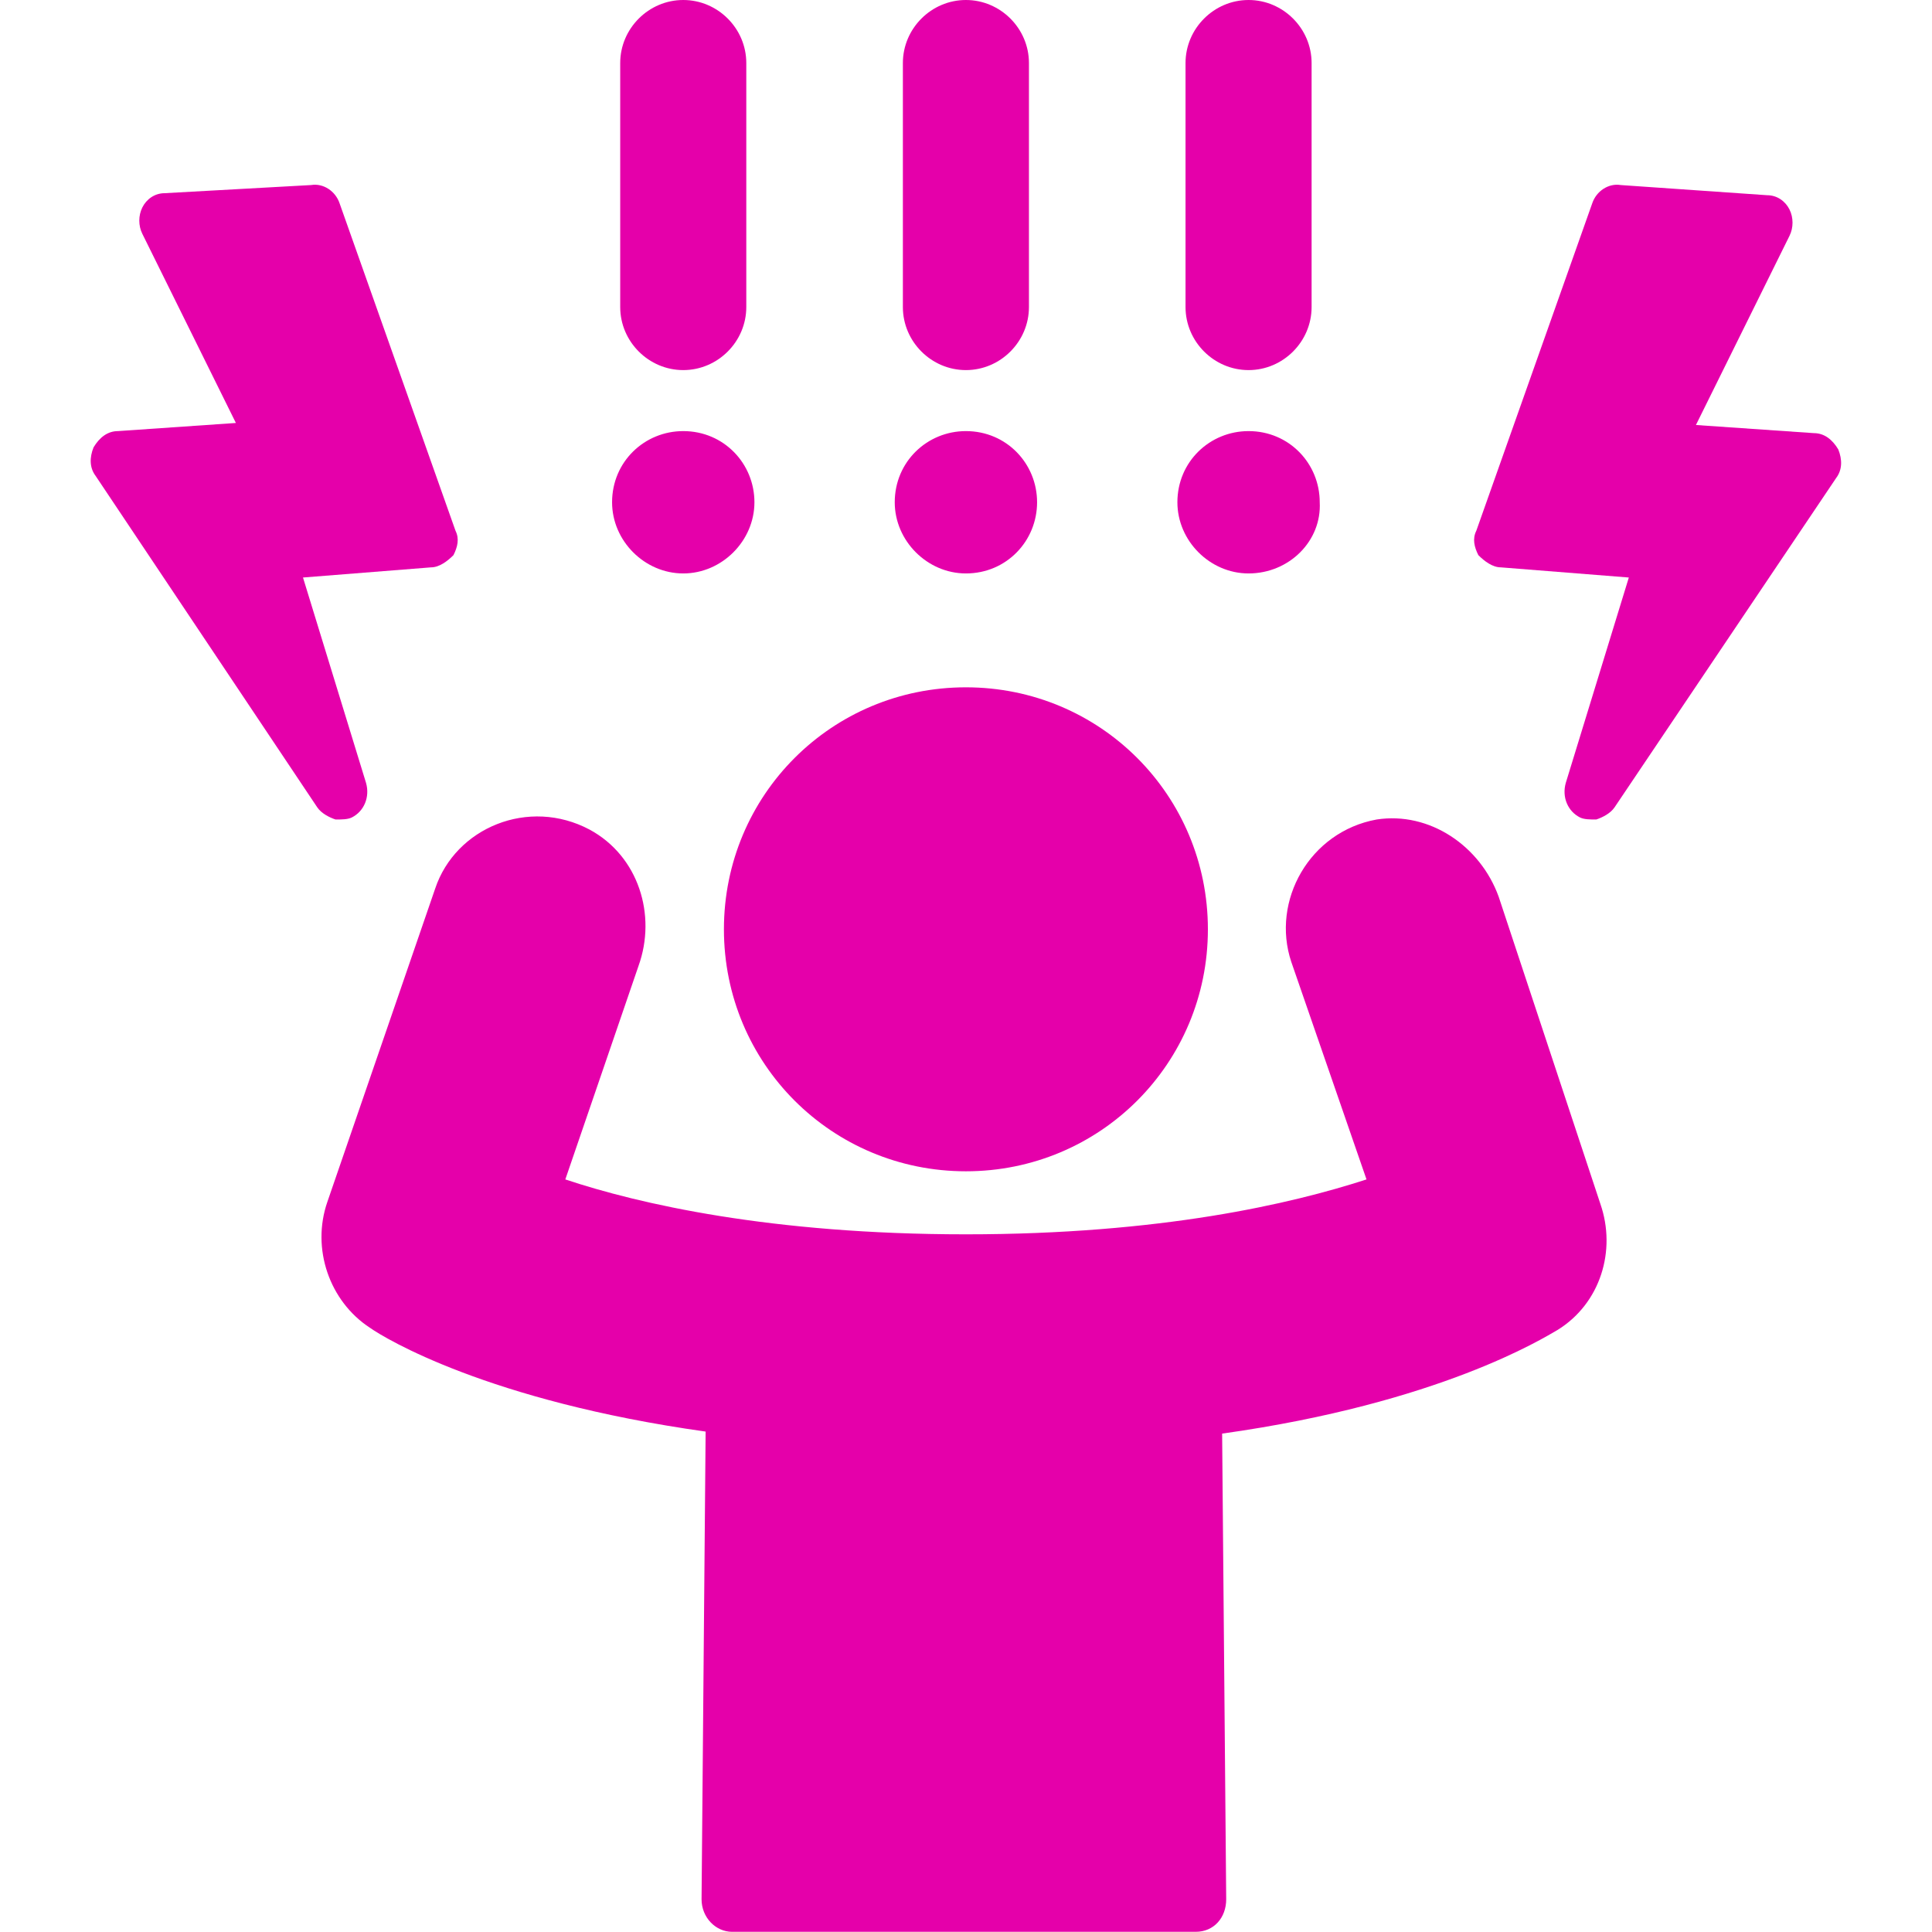
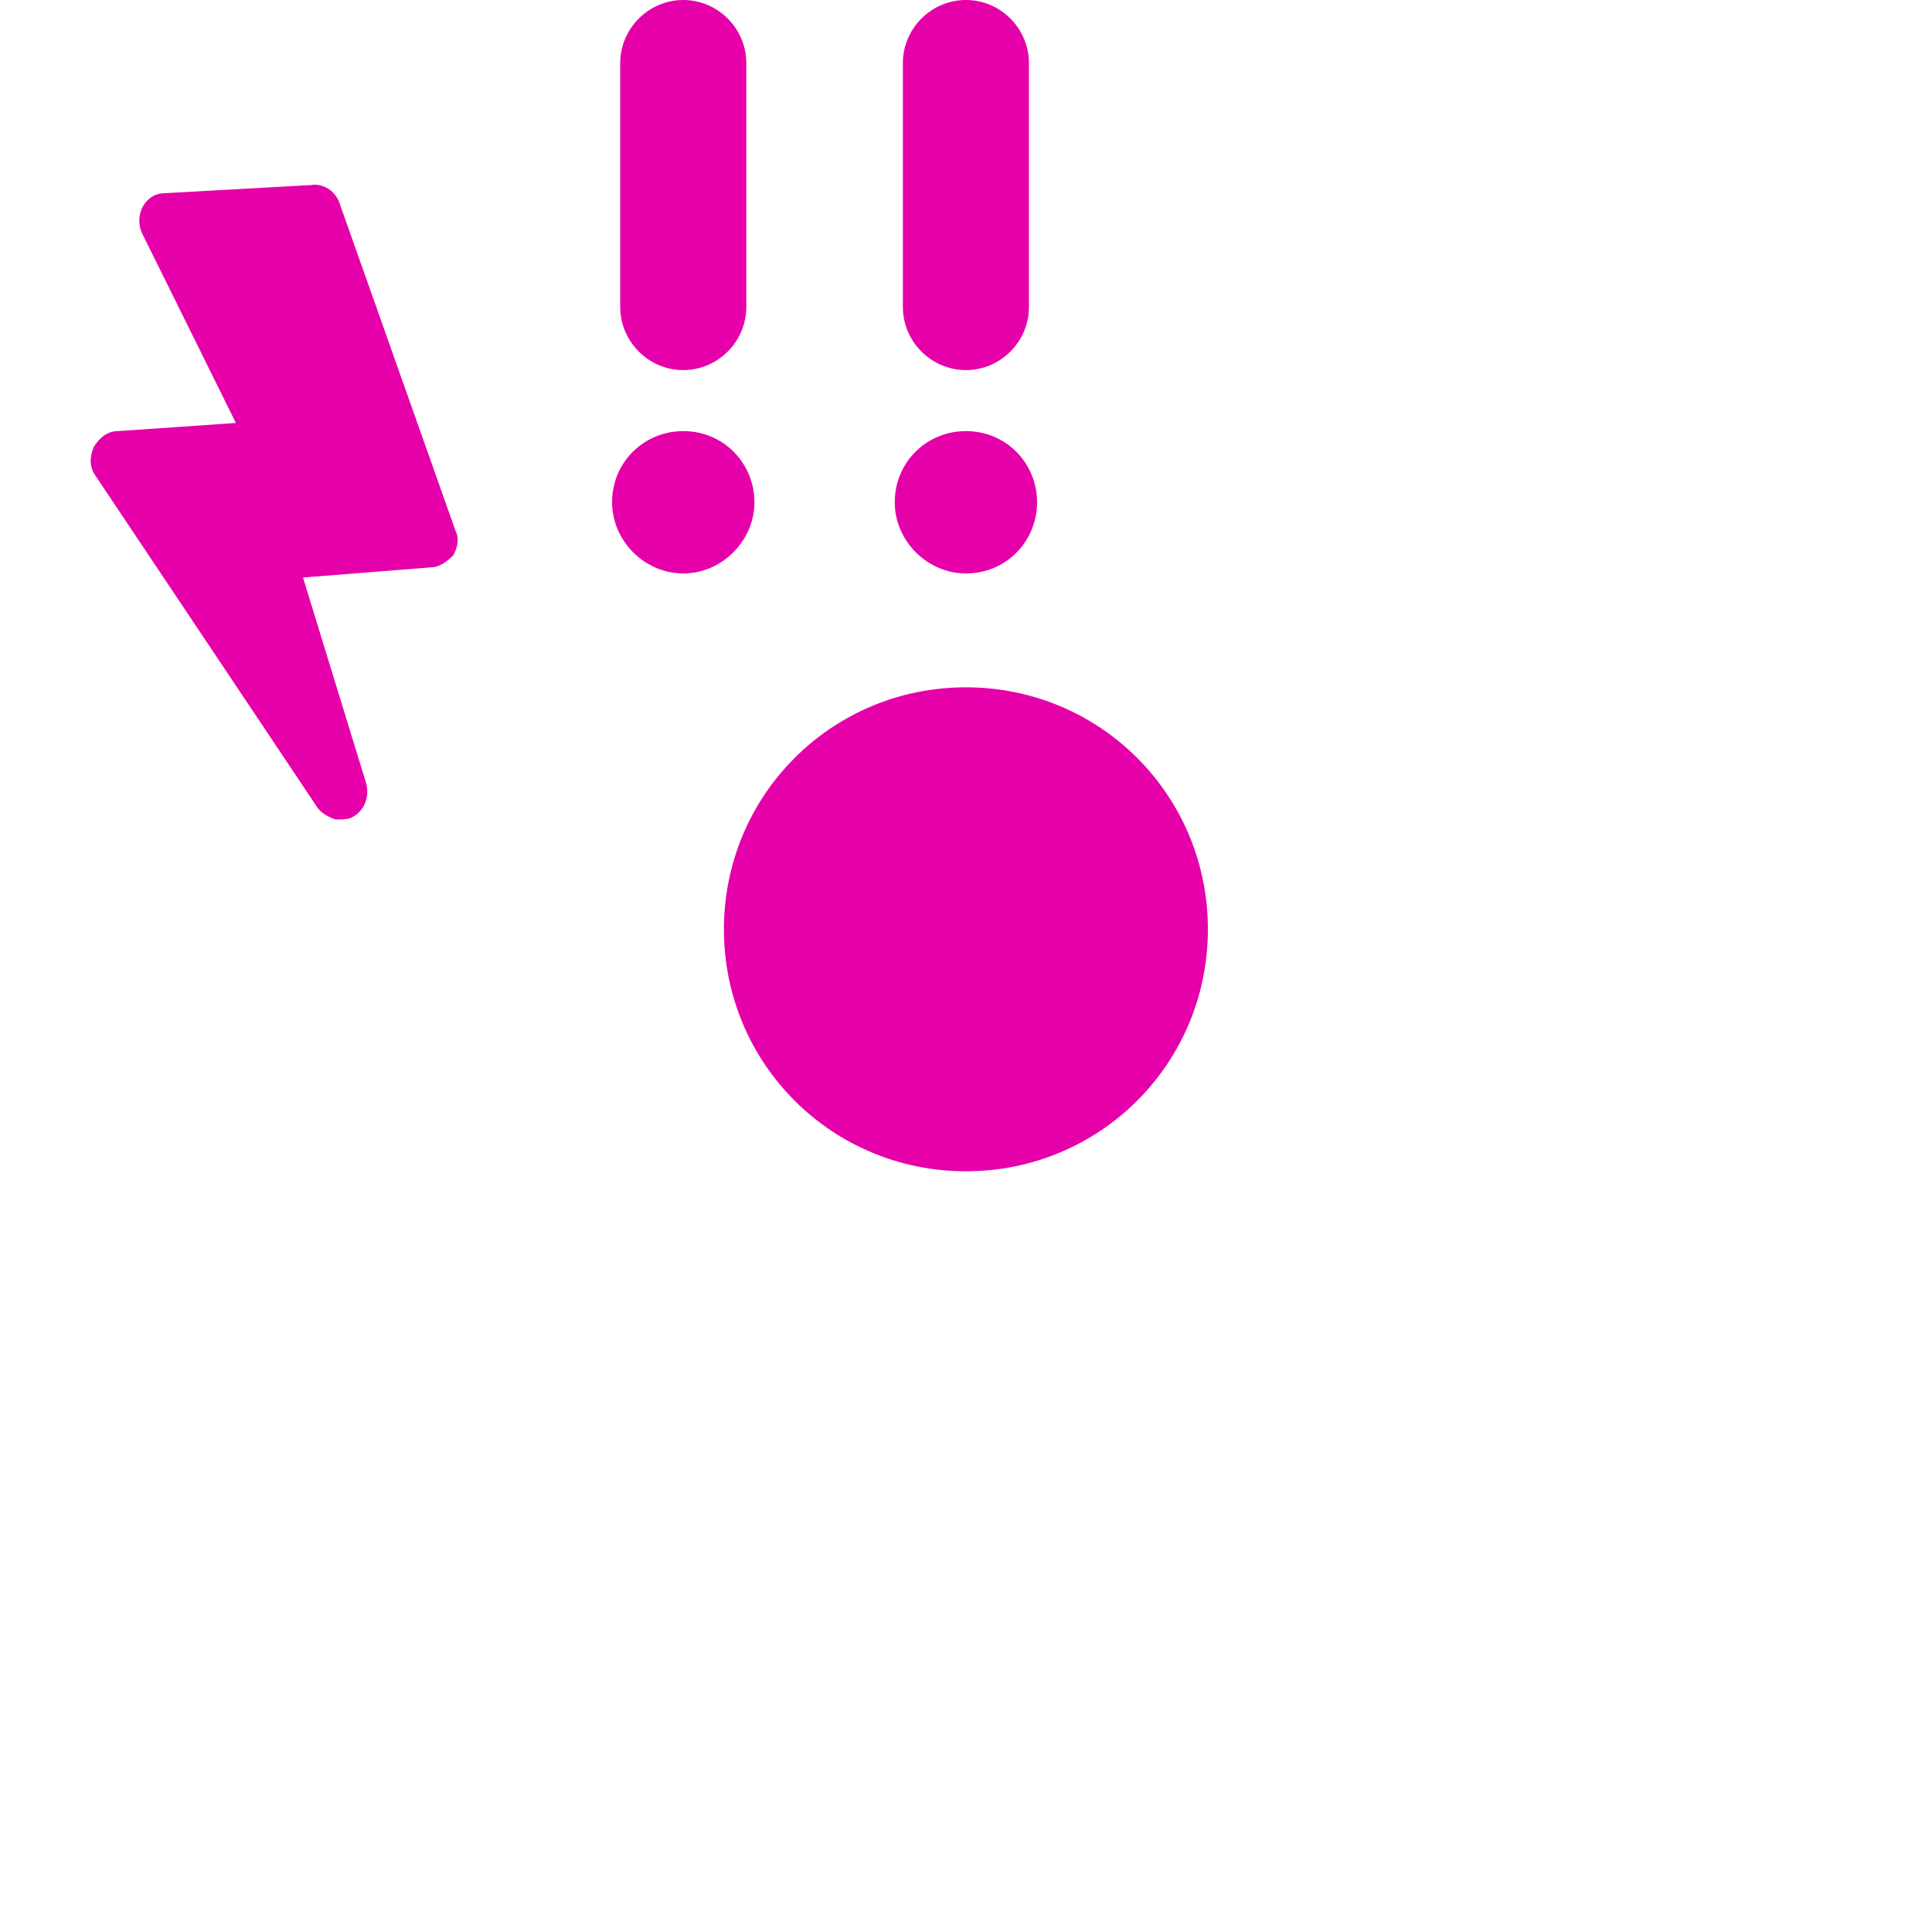
<svg xmlns="http://www.w3.org/2000/svg" width="1080" zoomAndPan="magnify" viewBox="0 0 810 810" height="1080" preserveAspectRatio="xMidYMid meet" version="1.2">
  <g id="b0ba7907e3">
-     <path style=" stroke:none;fill-rule:evenodd;fill:#e500aa;fill-opacity:1;" d="M 628.332 375.973 C 620.656 354.66 599.344 340.168 577.176 343.578 C 549.043 348.691 532.844 377.68 541.371 403.258 L 572.914 494.48 C 541.371 504.711 486.809 517.496 404.961 517.496 C 323.117 517.496 267.703 504.711 237.012 494.48 L 267.703 404.961 C 275.375 383.648 267.703 358.922 247.242 347.84 C 221.664 334.199 190.973 346.988 182.445 372.562 L 137.262 503.855 C 130.441 523.465 138.113 545.633 155.164 556.715 C 161.133 560.977 204.613 587.406 295.836 600.195 L 294.133 796.281 C 294.133 803.953 300.098 809.922 306.918 809.922 L 501.301 809.922 C 508.973 809.922 514.09 803.953 514.09 796.281 L 512.383 601.047 C 603.605 588.258 647.086 560.977 653.055 557.566 C 670.957 546.484 677.777 524.316 670.957 504.711 Z M 628.332 375.973 " />
    <path style=" stroke:none;fill-rule:evenodd;fill:#e500aa;fill-opacity:1;" d="M 404.961 491.07 C 461.23 491.07 506.414 445.883 506.414 389.617 C 506.414 333.348 461.23 288.16 404.961 288.16 C 348.695 288.16 303.508 333.348 303.508 389.617 C 303.508 445.883 348.695 491.07 404.961 491.07 Z M 404.961 491.07 " />
-     <path style=" stroke:none;fill-rule:evenodd;fill:#e500aa;fill-opacity:1;" d="M 497.039 26.43 C 497.039 11.938 508.973 0 523.469 0 C 537.961 0 549.895 11.938 549.895 26.43 L 549.895 128.734 C 549.895 143.227 537.961 155.164 523.469 155.164 C 508.973 155.164 497.039 143.227 497.039 128.734 Z M 523.469 240.418 C 507.27 240.418 493.629 226.777 493.629 210.578 C 493.629 193.527 507.27 180.742 523.469 180.742 C 540.52 180.742 553.305 194.383 553.305 210.578 C 554.16 226.777 540.52 240.418 523.469 240.418 Z M 523.469 240.418 " />
    <path style=" stroke:none;fill-rule:evenodd;fill:#e500aa;fill-opacity:1;" d="M 378.535 26.43 C 378.535 11.938 390.469 0 404.961 0 C 419.457 0 431.391 11.938 431.391 26.43 L 431.391 128.734 C 431.391 143.227 419.457 155.164 404.961 155.164 C 390.469 155.164 378.535 143.227 378.535 128.734 Z M 404.961 240.418 C 388.766 240.418 375.125 226.777 375.125 210.578 C 375.125 193.527 388.766 180.742 404.961 180.742 C 422.012 180.742 434.801 194.383 434.801 210.578 C 434.801 226.777 422.012 240.418 404.961 240.418 Z M 404.961 240.418 " />
    <path style=" stroke:none;fill-rule:evenodd;fill:#e500aa;fill-opacity:1;" d="M 260.027 26.43 C 260.027 11.938 271.965 0 286.457 0 C 300.953 0 312.887 11.938 312.887 26.43 L 312.887 128.734 C 312.887 143.227 300.953 155.164 286.457 155.164 C 271.965 155.164 260.027 143.227 260.027 128.734 Z M 286.457 240.418 C 270.258 240.418 256.617 226.777 256.617 210.578 C 256.617 193.527 270.258 180.742 286.457 180.742 C 303.508 180.742 316.297 194.383 316.297 210.578 C 316.297 226.777 302.656 240.418 286.457 240.418 Z M 286.457 240.418 " />
-     <path style=" stroke:none;fill-rule:nonzero;fill:#e500aa;fill-opacity:1;" d="M 676.926 338.461 C 675.223 341.02 671.812 342.727 669.254 343.578 C 666.695 343.578 664.137 343.578 662.434 342.727 C 657.316 340.168 654.758 334.199 656.465 328.23 L 682.895 242.125 L 629.184 237.863 C 625.773 237.863 622.363 235.305 619.805 232.746 C 618.102 229.336 617.246 225.926 618.953 222.516 L 667.547 85.254 C 669.254 80.141 674.367 76.73 679.484 77.582 L 740.867 81.844 C 745.129 81.844 748.539 84.402 750.246 87.812 C 751.949 91.223 751.949 95.484 750.246 98.895 L 711.027 178.184 L 760.477 181.594 C 764.738 181.594 768.148 184.152 770.707 188.414 C 772.41 192.676 772.41 196.938 769.855 200.348 Z M 676.926 338.461 " />
    <path style=" stroke:none;fill-rule:nonzero;fill:#e500aa;fill-opacity:1;" d="M 133 338.461 C 134.703 341.02 138.113 342.727 140.672 343.578 C 143.23 343.578 145.789 343.578 147.492 342.727 C 152.609 340.168 155.164 334.199 153.461 328.23 L 127.031 242.125 L 180.742 237.863 C 184.152 237.863 187.562 235.305 190.121 232.746 C 191.824 229.336 192.676 225.926 190.973 222.516 L 142.379 85.254 C 140.672 80.141 135.559 76.73 130.441 77.582 L 69.059 80.992 C 64.797 80.992 61.387 83.551 59.68 86.961 C 57.977 90.371 57.977 94.633 59.68 98.043 L 98.898 177.332 L 49.449 180.742 C 45.188 180.742 41.777 183.297 39.219 187.562 C 37.512 191.824 37.512 196.086 40.07 199.496 Z M 133 338.461 " />
  </g>
</svg>